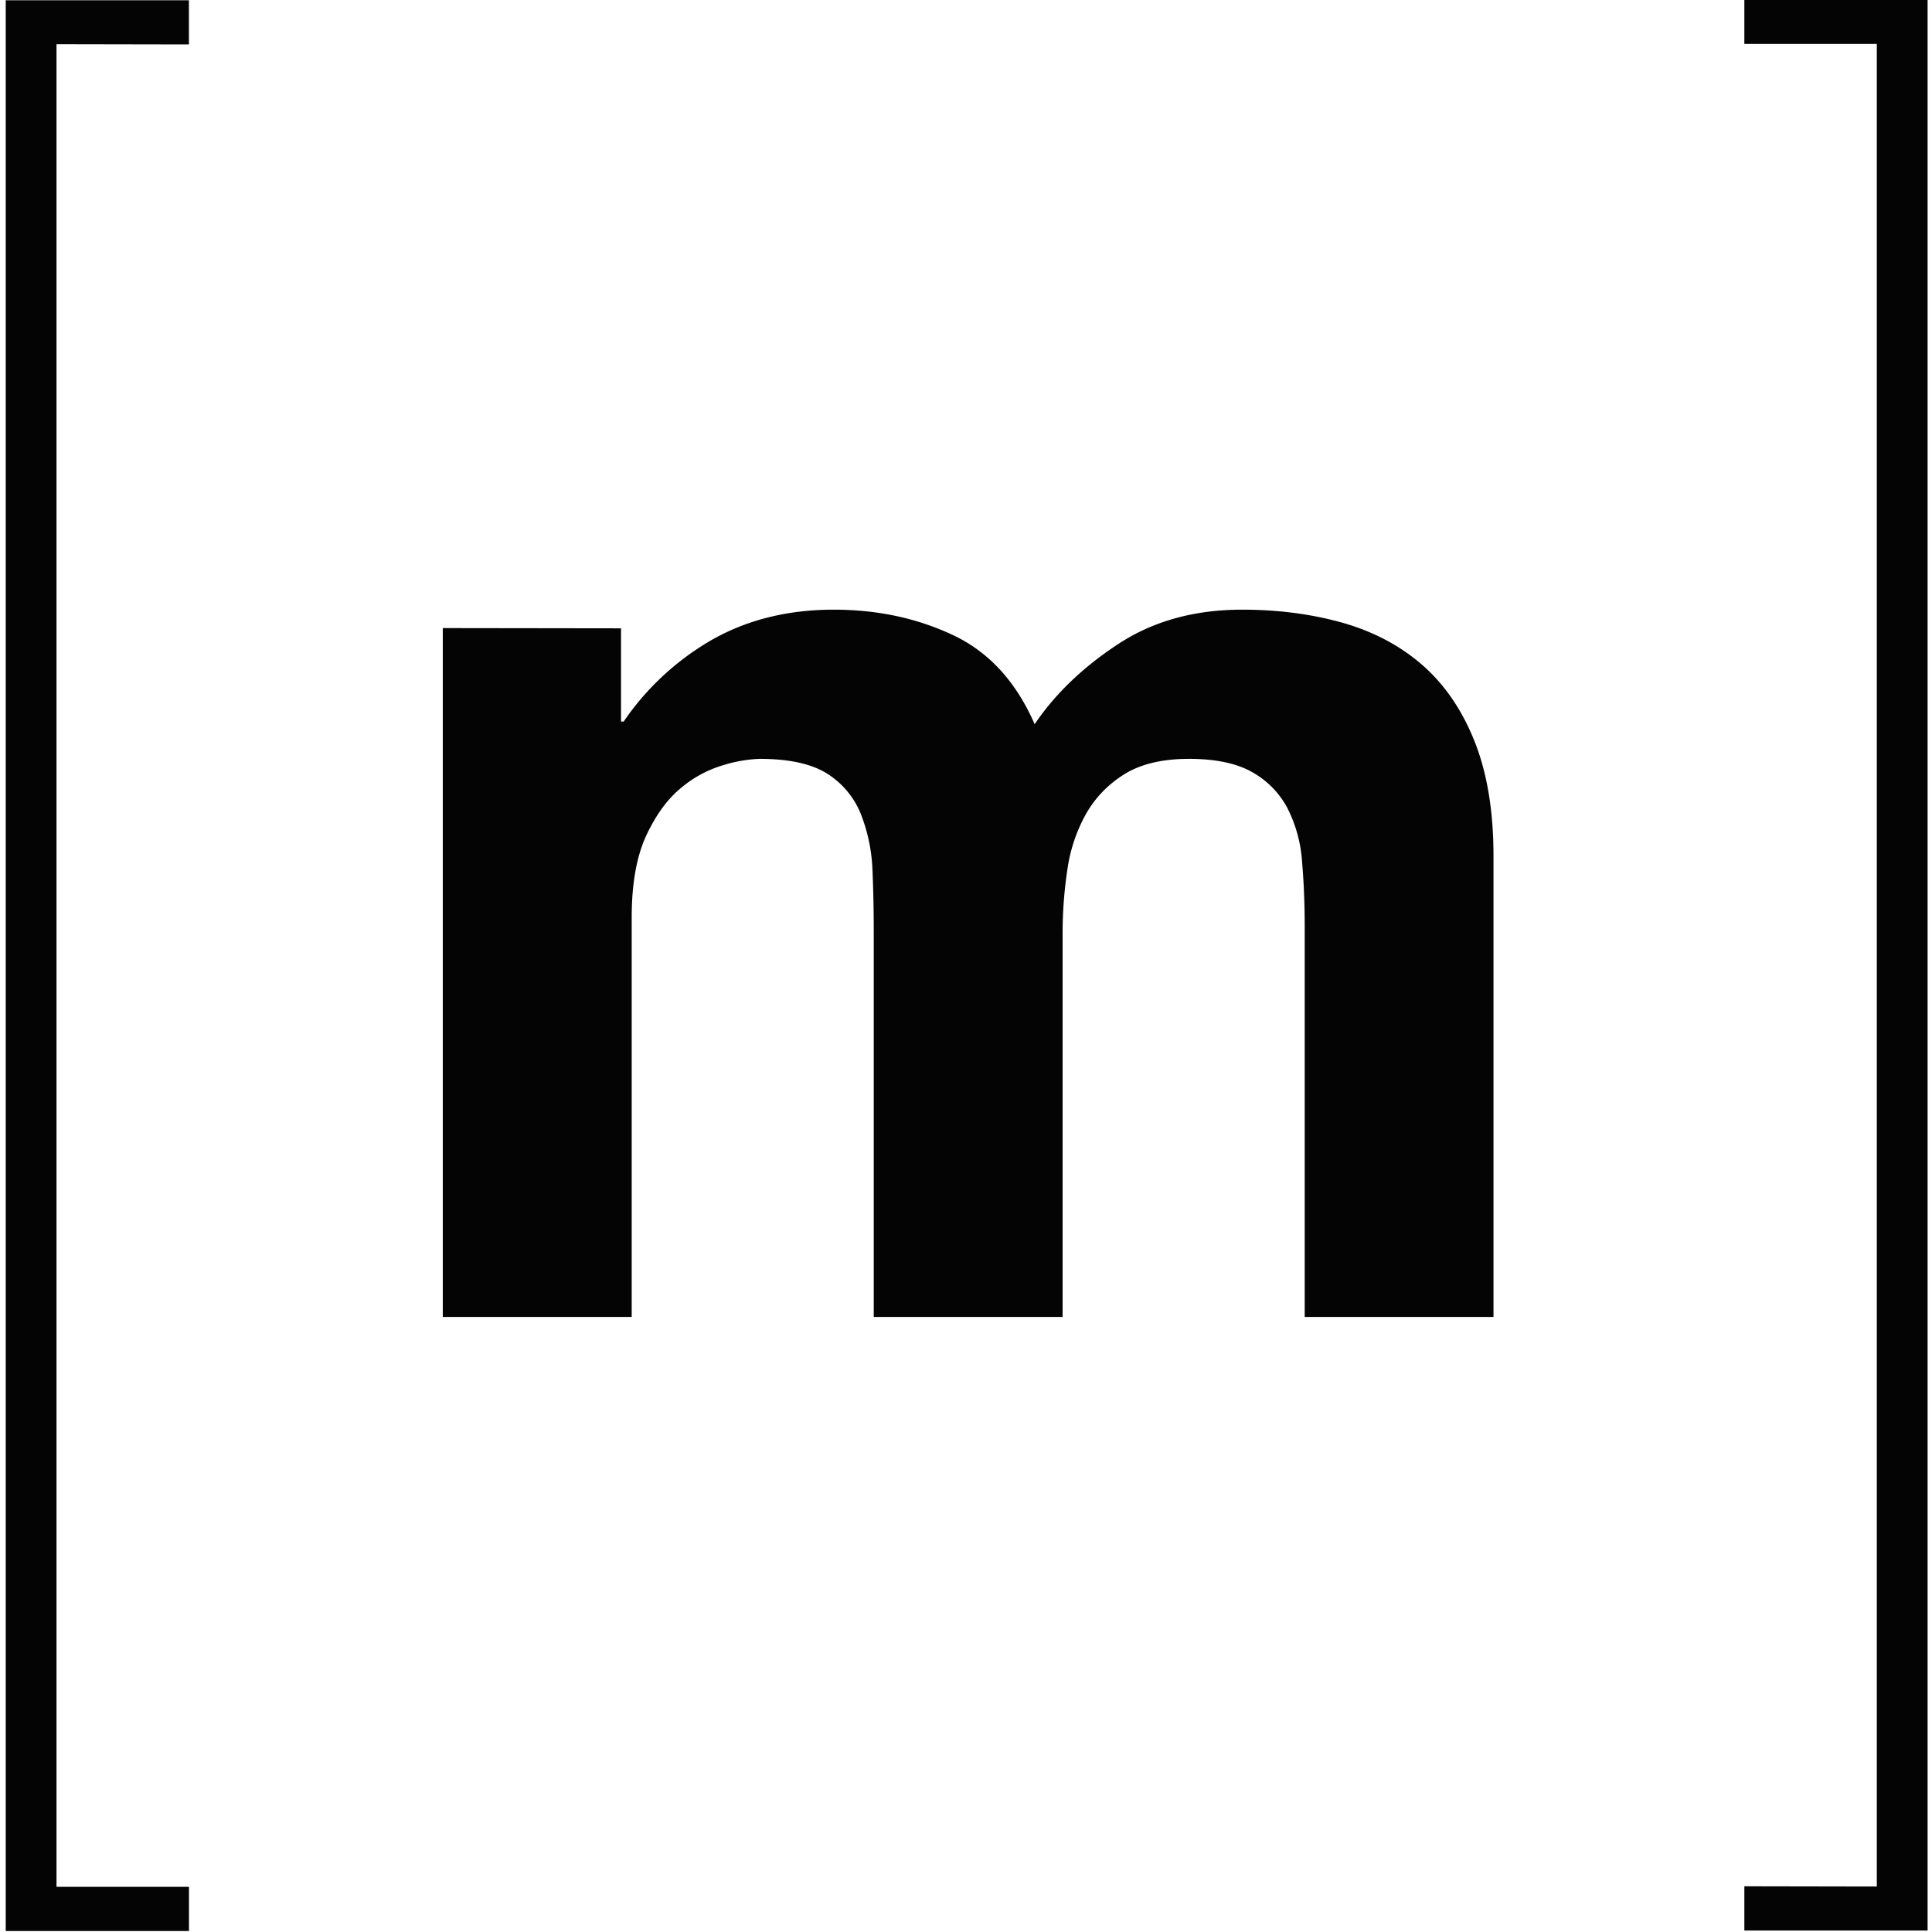
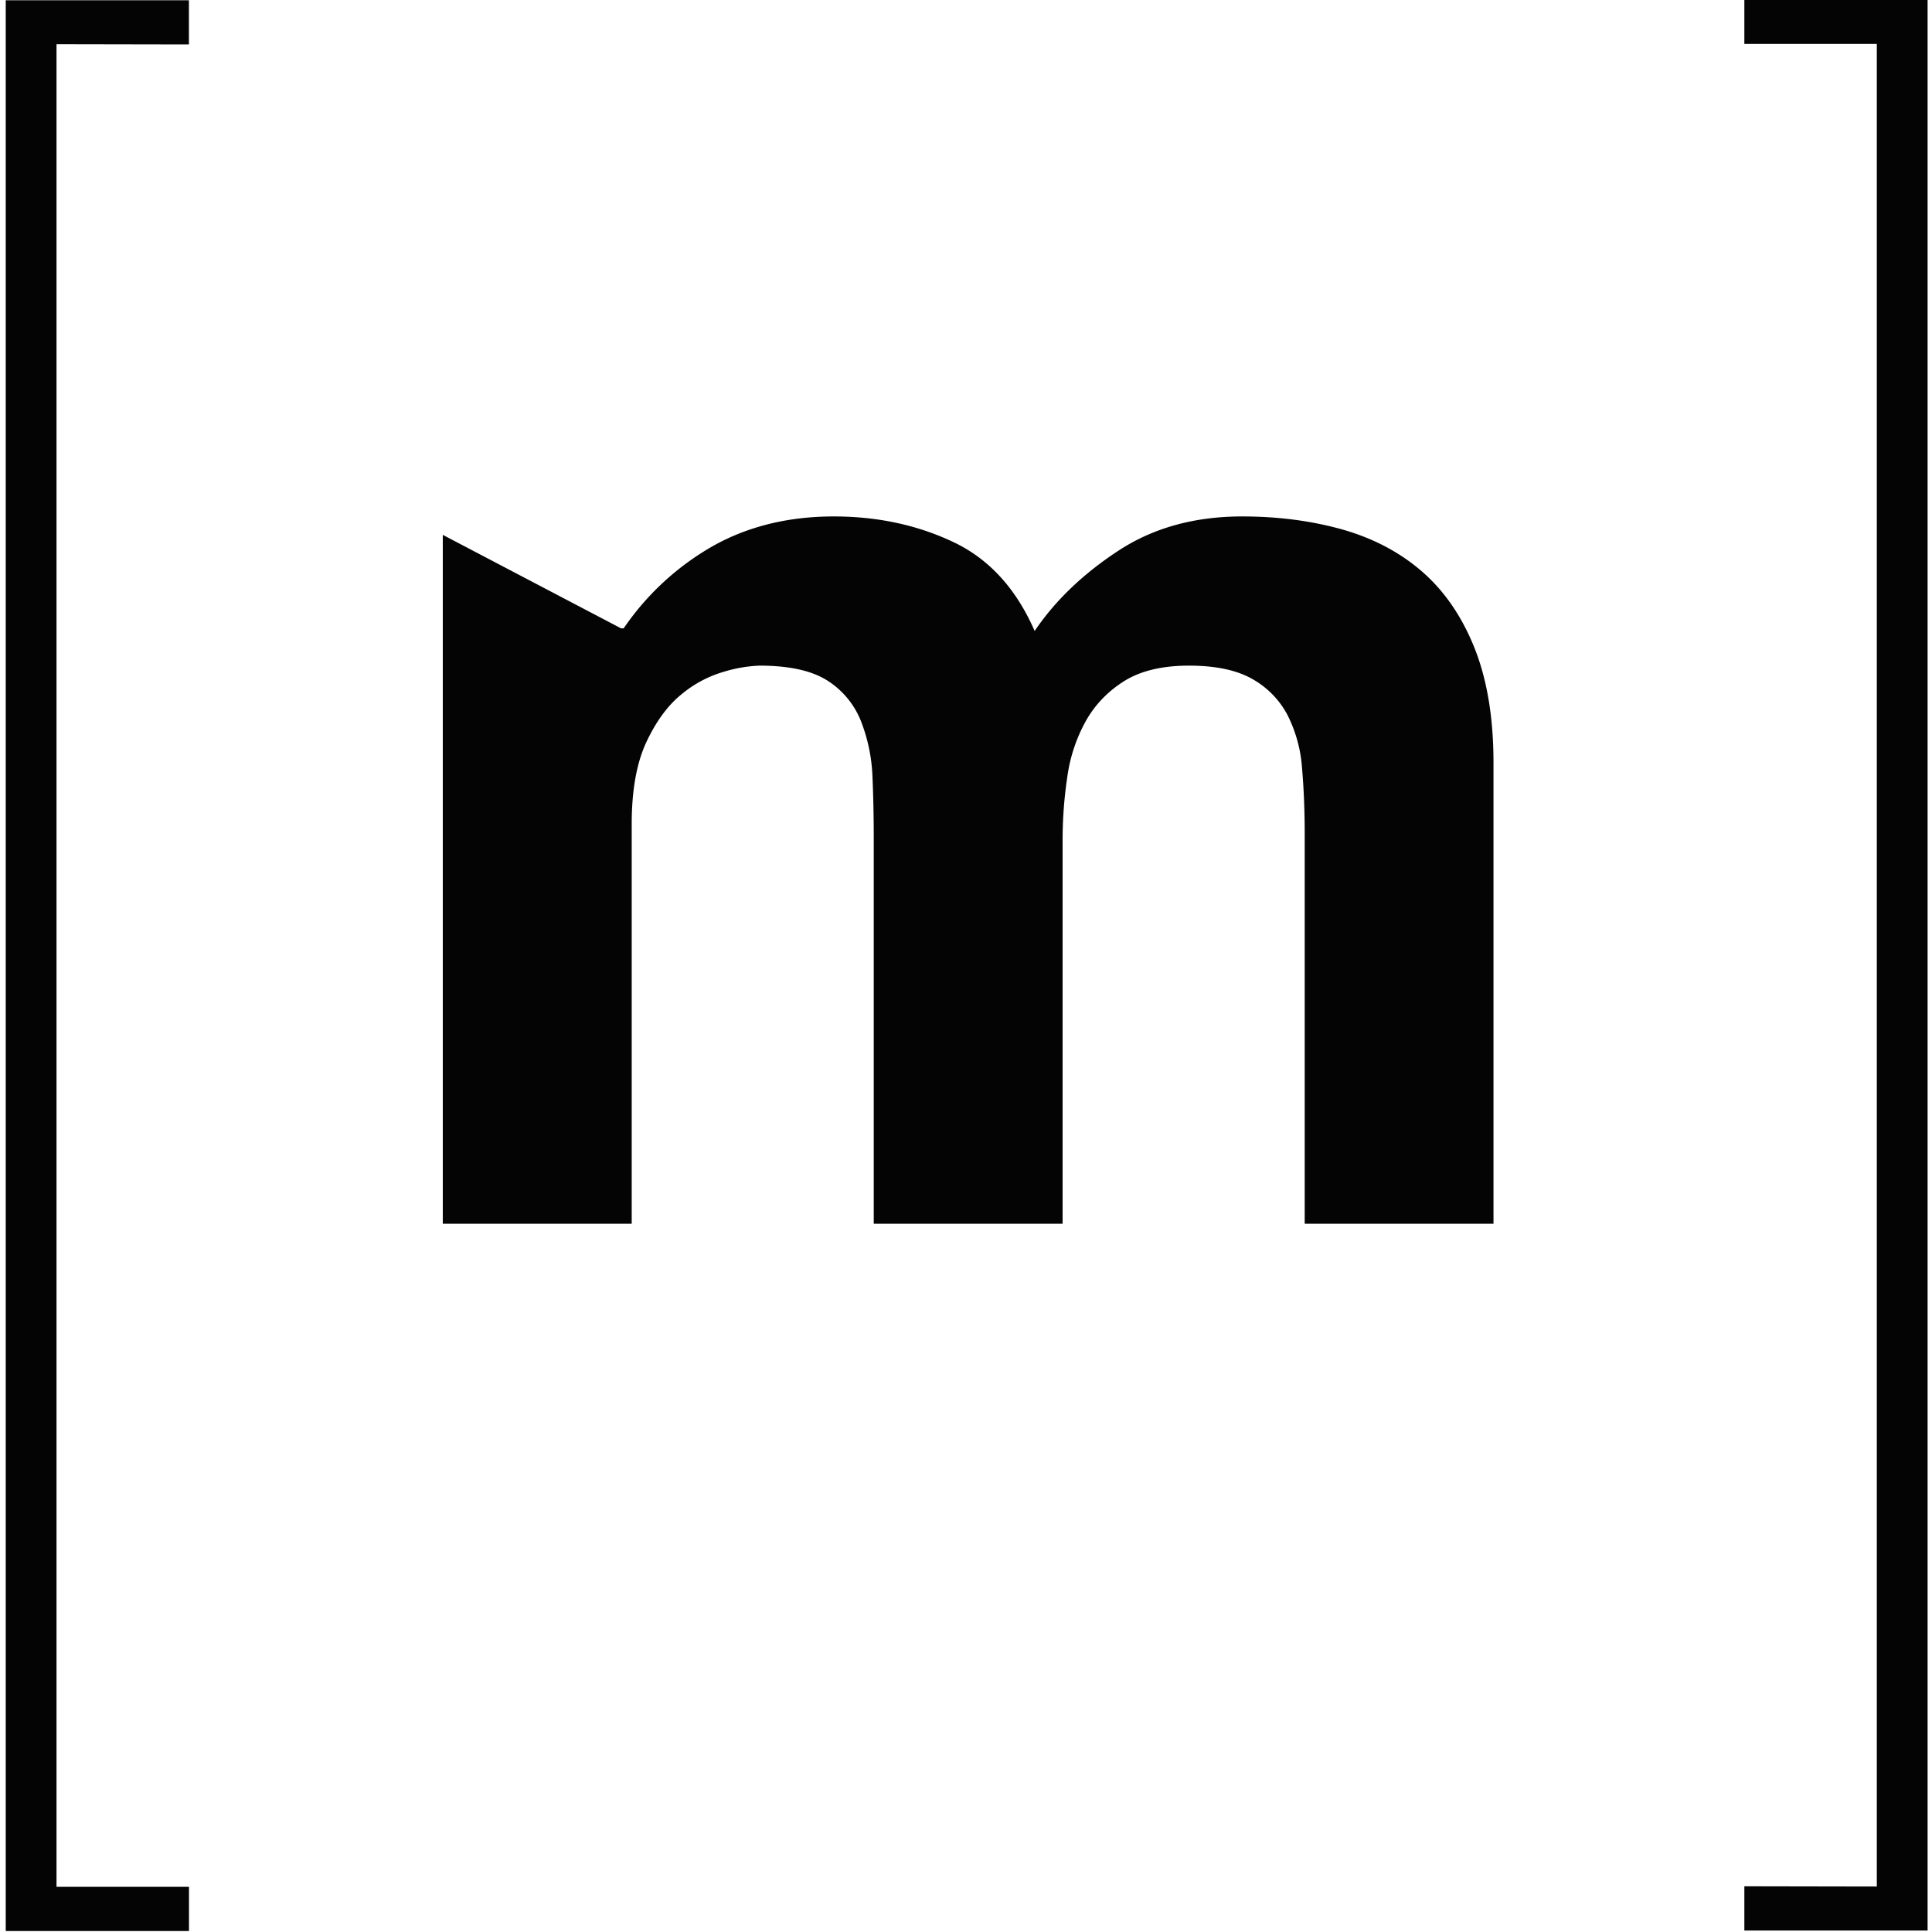
<svg xmlns="http://www.w3.org/2000/svg" version="1.1" viewBox="0 0 32 32">
  <g fill="#040404">
-     <path d="m 0.936 0.732 v 30.52 h 2.194 v 0.732 h -3.035 v -31.98 h 3.034 v 0.732 z m 9.35 9.675 v 1.544 h 0.044 a 4.461 4.461 0 0 1 1.487 -1.368 c 0.58 -0.323 1.245 -0.485 1.993 -0.485 c 0.72 0 1.377 0.14 1.972 0.42 c 0.595 0.279 1.047 0.771 1.355 1.477 c 0.338 -0.5 0.796 -0.941 1.377 -1.323 c 0.58 -0.383 1.266 -0.574 2.06 -0.574 c 0.602 0 1.16 0.074 1.674 0.22 c 0.514 0.148 0.954 0.383 1.322 0.707 c 0.366 0.323 0.653 0.746 0.859 1.268 c 0.205 0.522 0.308 1.15 0.308 1.887 v 7.633 h -3.127 v -6.464 c 0 -0.383 -0.015 -0.743 -0.044 -1.082 a 2.305 2.305 0 0 0 -0.242 -0.882 a 1.473 1.473 0 0 0 -0.584 -0.596 c -0.257 -0.146 -0.606 -0.22 -1.047 -0.22 c -0.44 0 -0.796 0.085 -1.068 0.253 c -0.272 0.17 -0.485 0.39 -0.639 0.662 a 2.654 2.654 0 0 0 -0.308 0.927 a 7.074 7.074 0 0 0 -0.078 1.048 v 6.354 h -3.128 v -6.398 c 0 -0.338 -0.007 -0.673 -0.021 -1.004 a 2.825 2.825 0 0 0 -0.188 -0.916 a 1.411 1.411 0 0 0 -0.55 -0.673 c -0.258 -0.168 -0.636 -0.253 -1.135 -0.253 a 2.33 2.33 0 0 0 -0.584 0.1 a 1.94 1.94 0 0 0 -0.705 0.374 c -0.228 0.184 -0.422 0.449 -0.584 0.794 c -0.161 0.346 -0.242 0.798 -0.242 1.357 v 6.619 h -3.129 v -11.41 z m 20.8 20.84 v -30.52 h -2.194 v -0.732 h 3.035 v 31.98 h -3.035 v -0.732 z" />
+     <path d="m 0.936 0.732 v 30.52 h 2.194 v 0.732 h -3.035 v -31.98 h 3.034 v 0.732 z m 9.35 9.675 h 0.044 a 4.461 4.461 0 0 1 1.487 -1.368 c 0.58 -0.323 1.245 -0.485 1.993 -0.485 c 0.72 0 1.377 0.14 1.972 0.42 c 0.595 0.279 1.047 0.771 1.355 1.477 c 0.338 -0.5 0.796 -0.941 1.377 -1.323 c 0.58 -0.383 1.266 -0.574 2.06 -0.574 c 0.602 0 1.16 0.074 1.674 0.22 c 0.514 0.148 0.954 0.383 1.322 0.707 c 0.366 0.323 0.653 0.746 0.859 1.268 c 0.205 0.522 0.308 1.15 0.308 1.887 v 7.633 h -3.127 v -6.464 c 0 -0.383 -0.015 -0.743 -0.044 -1.082 a 2.305 2.305 0 0 0 -0.242 -0.882 a 1.473 1.473 0 0 0 -0.584 -0.596 c -0.257 -0.146 -0.606 -0.22 -1.047 -0.22 c -0.44 0 -0.796 0.085 -1.068 0.253 c -0.272 0.17 -0.485 0.39 -0.639 0.662 a 2.654 2.654 0 0 0 -0.308 0.927 a 7.074 7.074 0 0 0 -0.078 1.048 v 6.354 h -3.128 v -6.398 c 0 -0.338 -0.007 -0.673 -0.021 -1.004 a 2.825 2.825 0 0 0 -0.188 -0.916 a 1.411 1.411 0 0 0 -0.55 -0.673 c -0.258 -0.168 -0.636 -0.253 -1.135 -0.253 a 2.33 2.33 0 0 0 -0.584 0.1 a 1.94 1.94 0 0 0 -0.705 0.374 c -0.228 0.184 -0.422 0.449 -0.584 0.794 c -0.161 0.346 -0.242 0.798 -0.242 1.357 v 6.619 h -3.129 v -11.41 z m 20.8 20.84 v -30.52 h -2.194 v -0.732 h 3.035 v 31.98 h -3.035 v -0.732 z" />
  </g>
</svg>